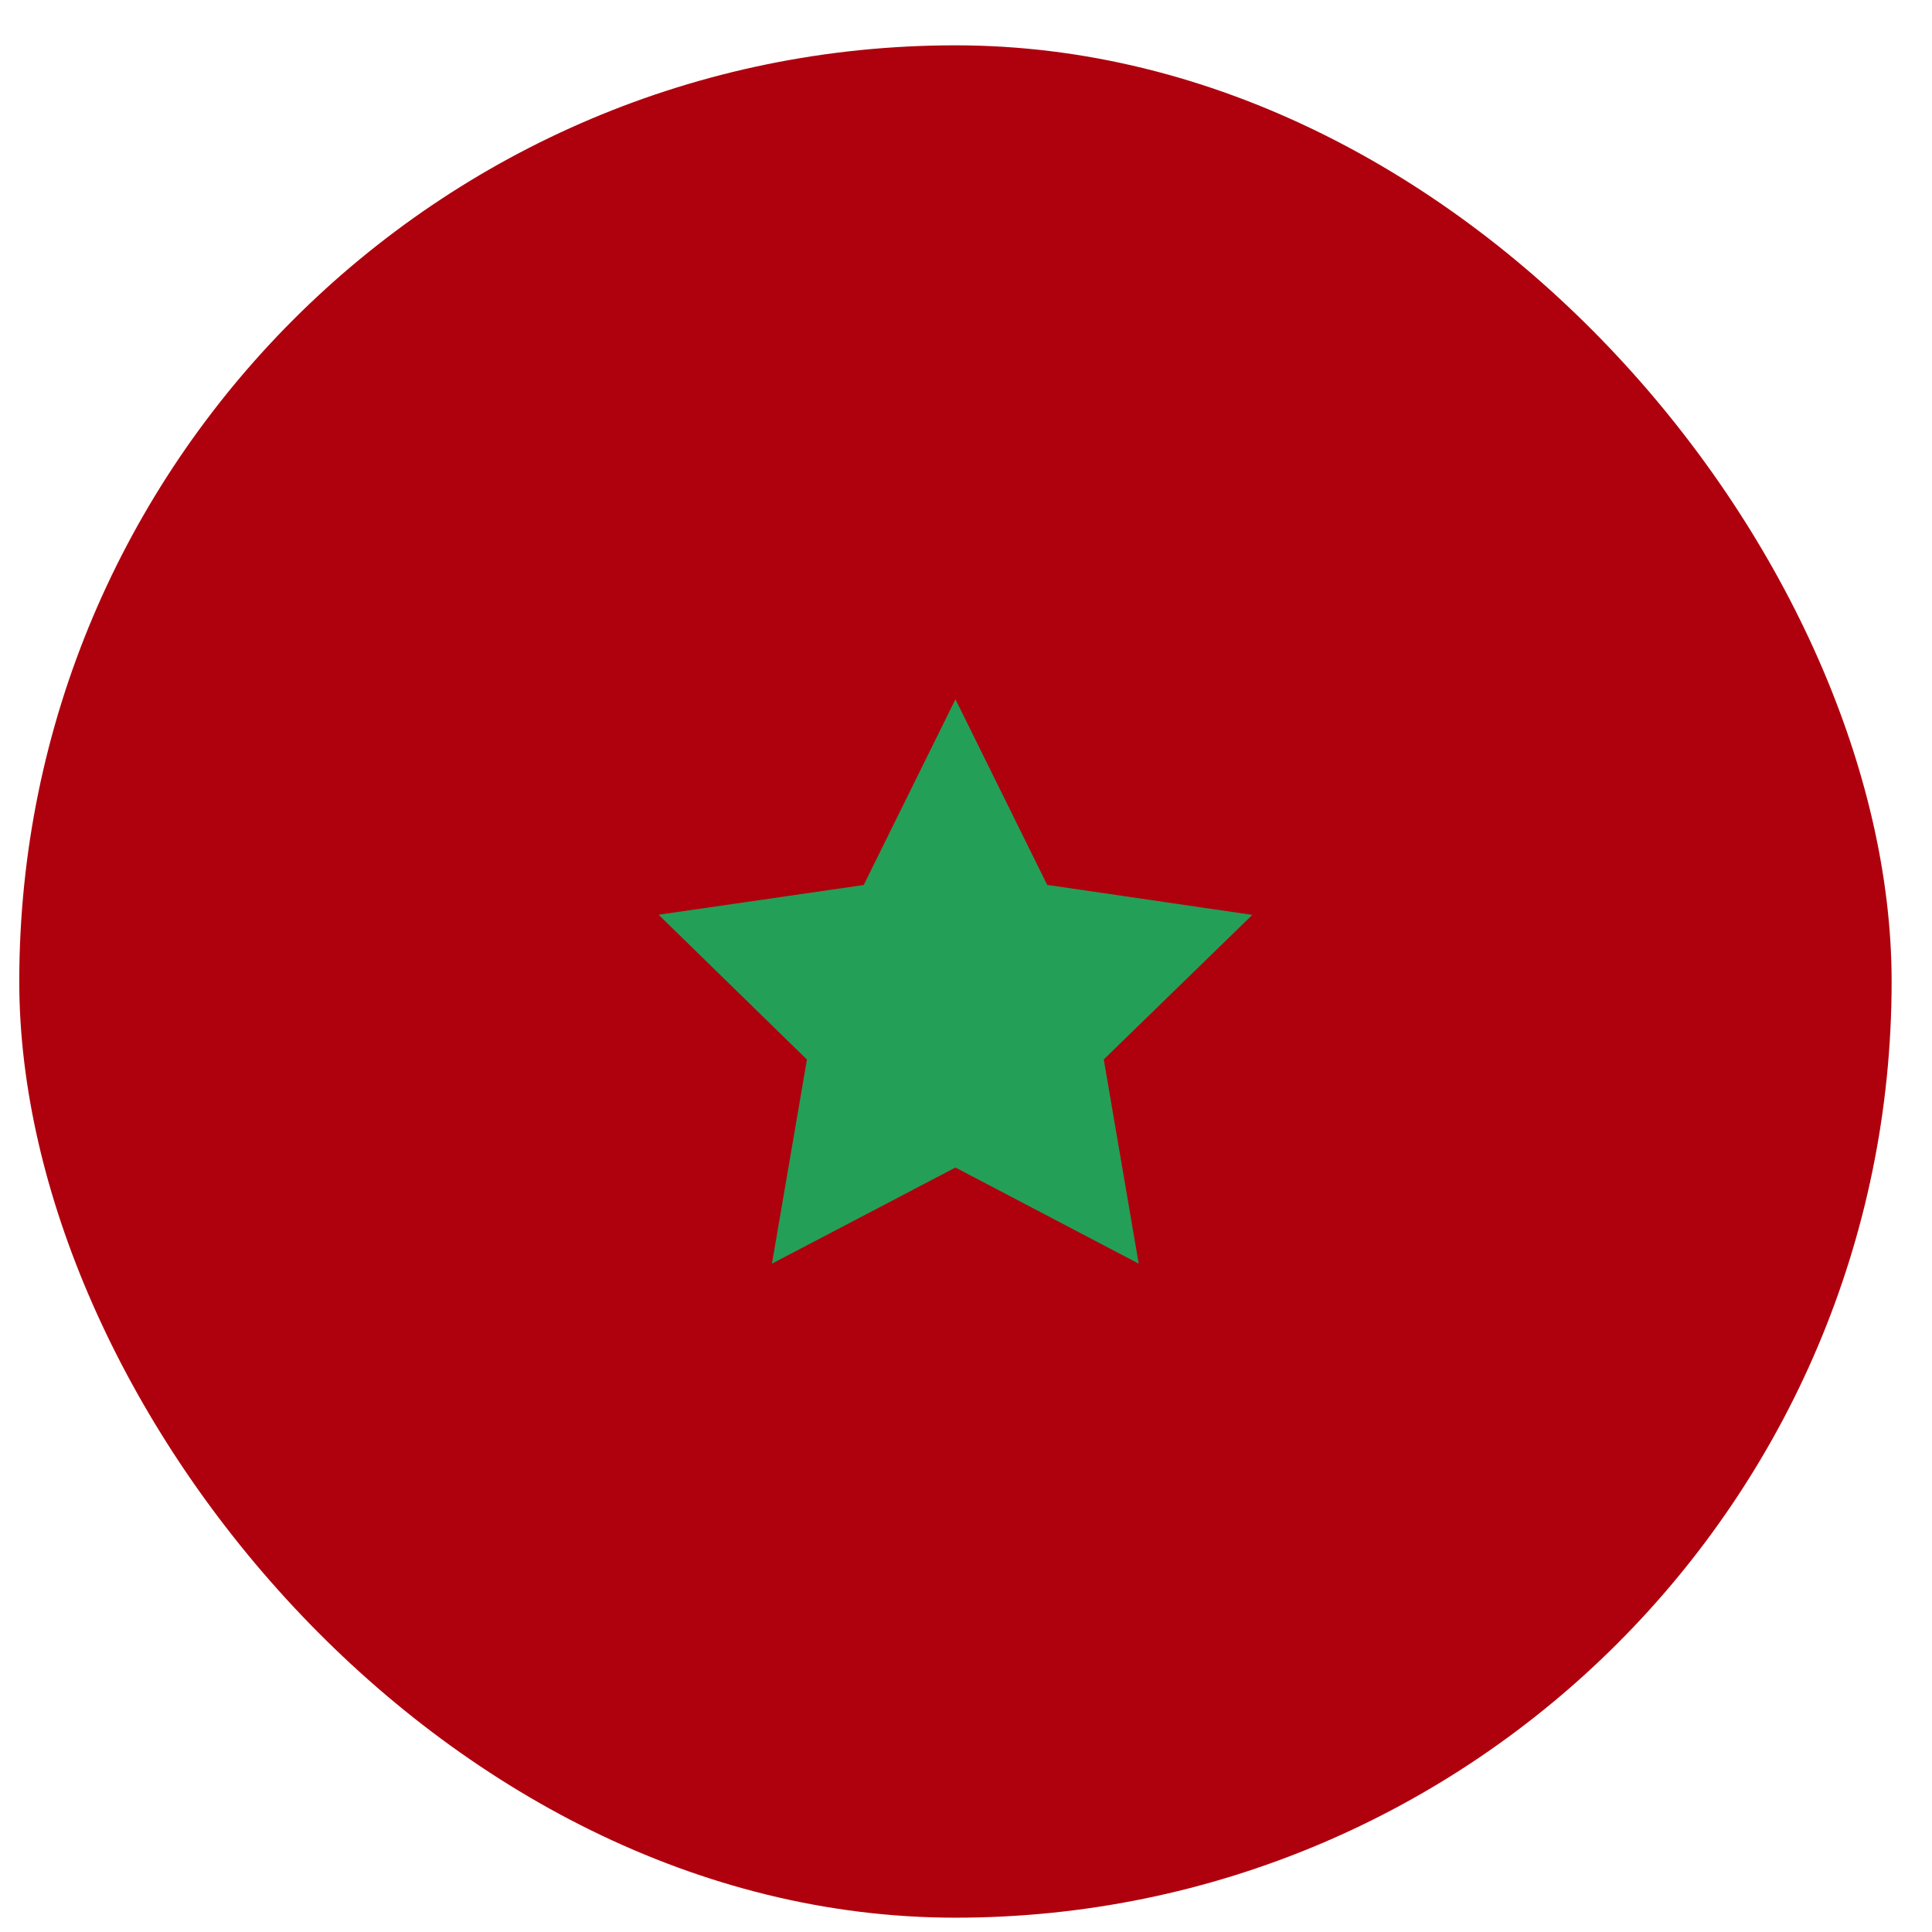
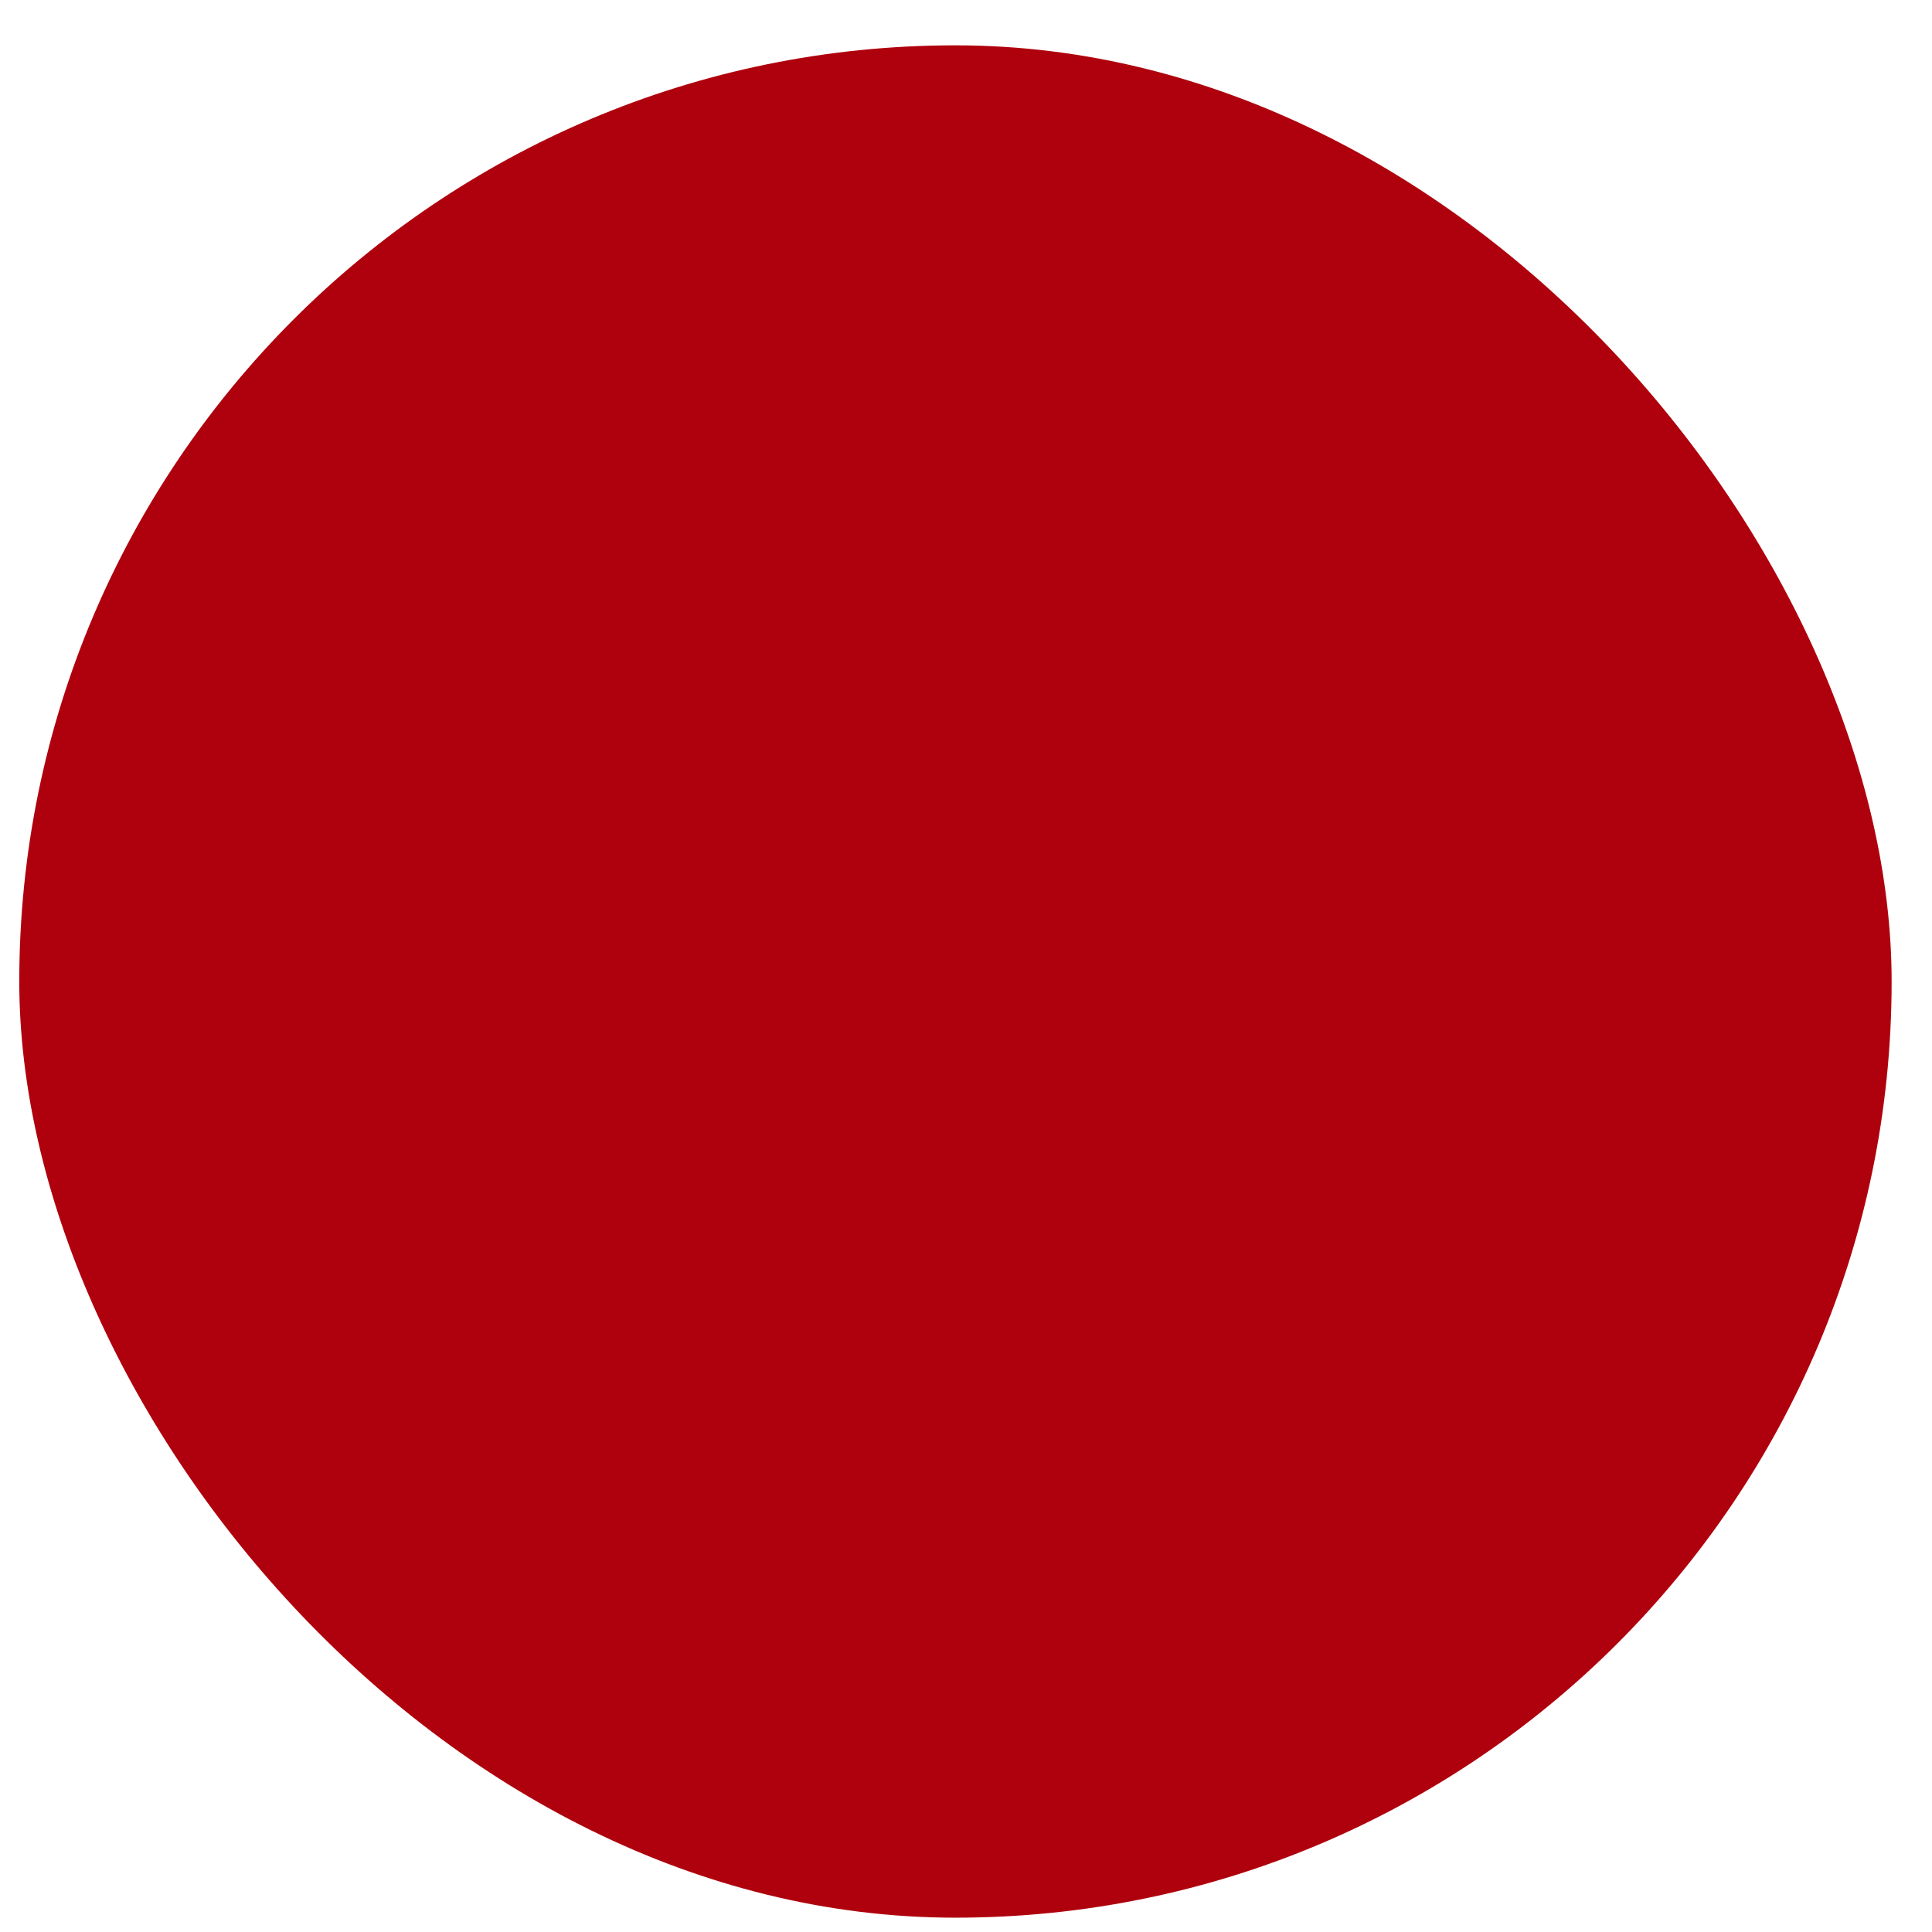
<svg xmlns="http://www.w3.org/2000/svg" width="39" height="39" viewBox="0 0 39 39" fill="none">
  <rect x="0.389" y="0.915" width="37.796" height="37.796" rx="18.898" fill="#AF010D" />
-   <path fill-rule="evenodd" clip-rule="evenodd" d="M19.287 23.568L15.583 25.508L16.289 21.388L13.295 18.465L17.435 17.865L19.287 14.116L21.139 17.863L25.279 18.468L22.281 21.386L22.986 25.508" fill="#249F58" />
</svg>